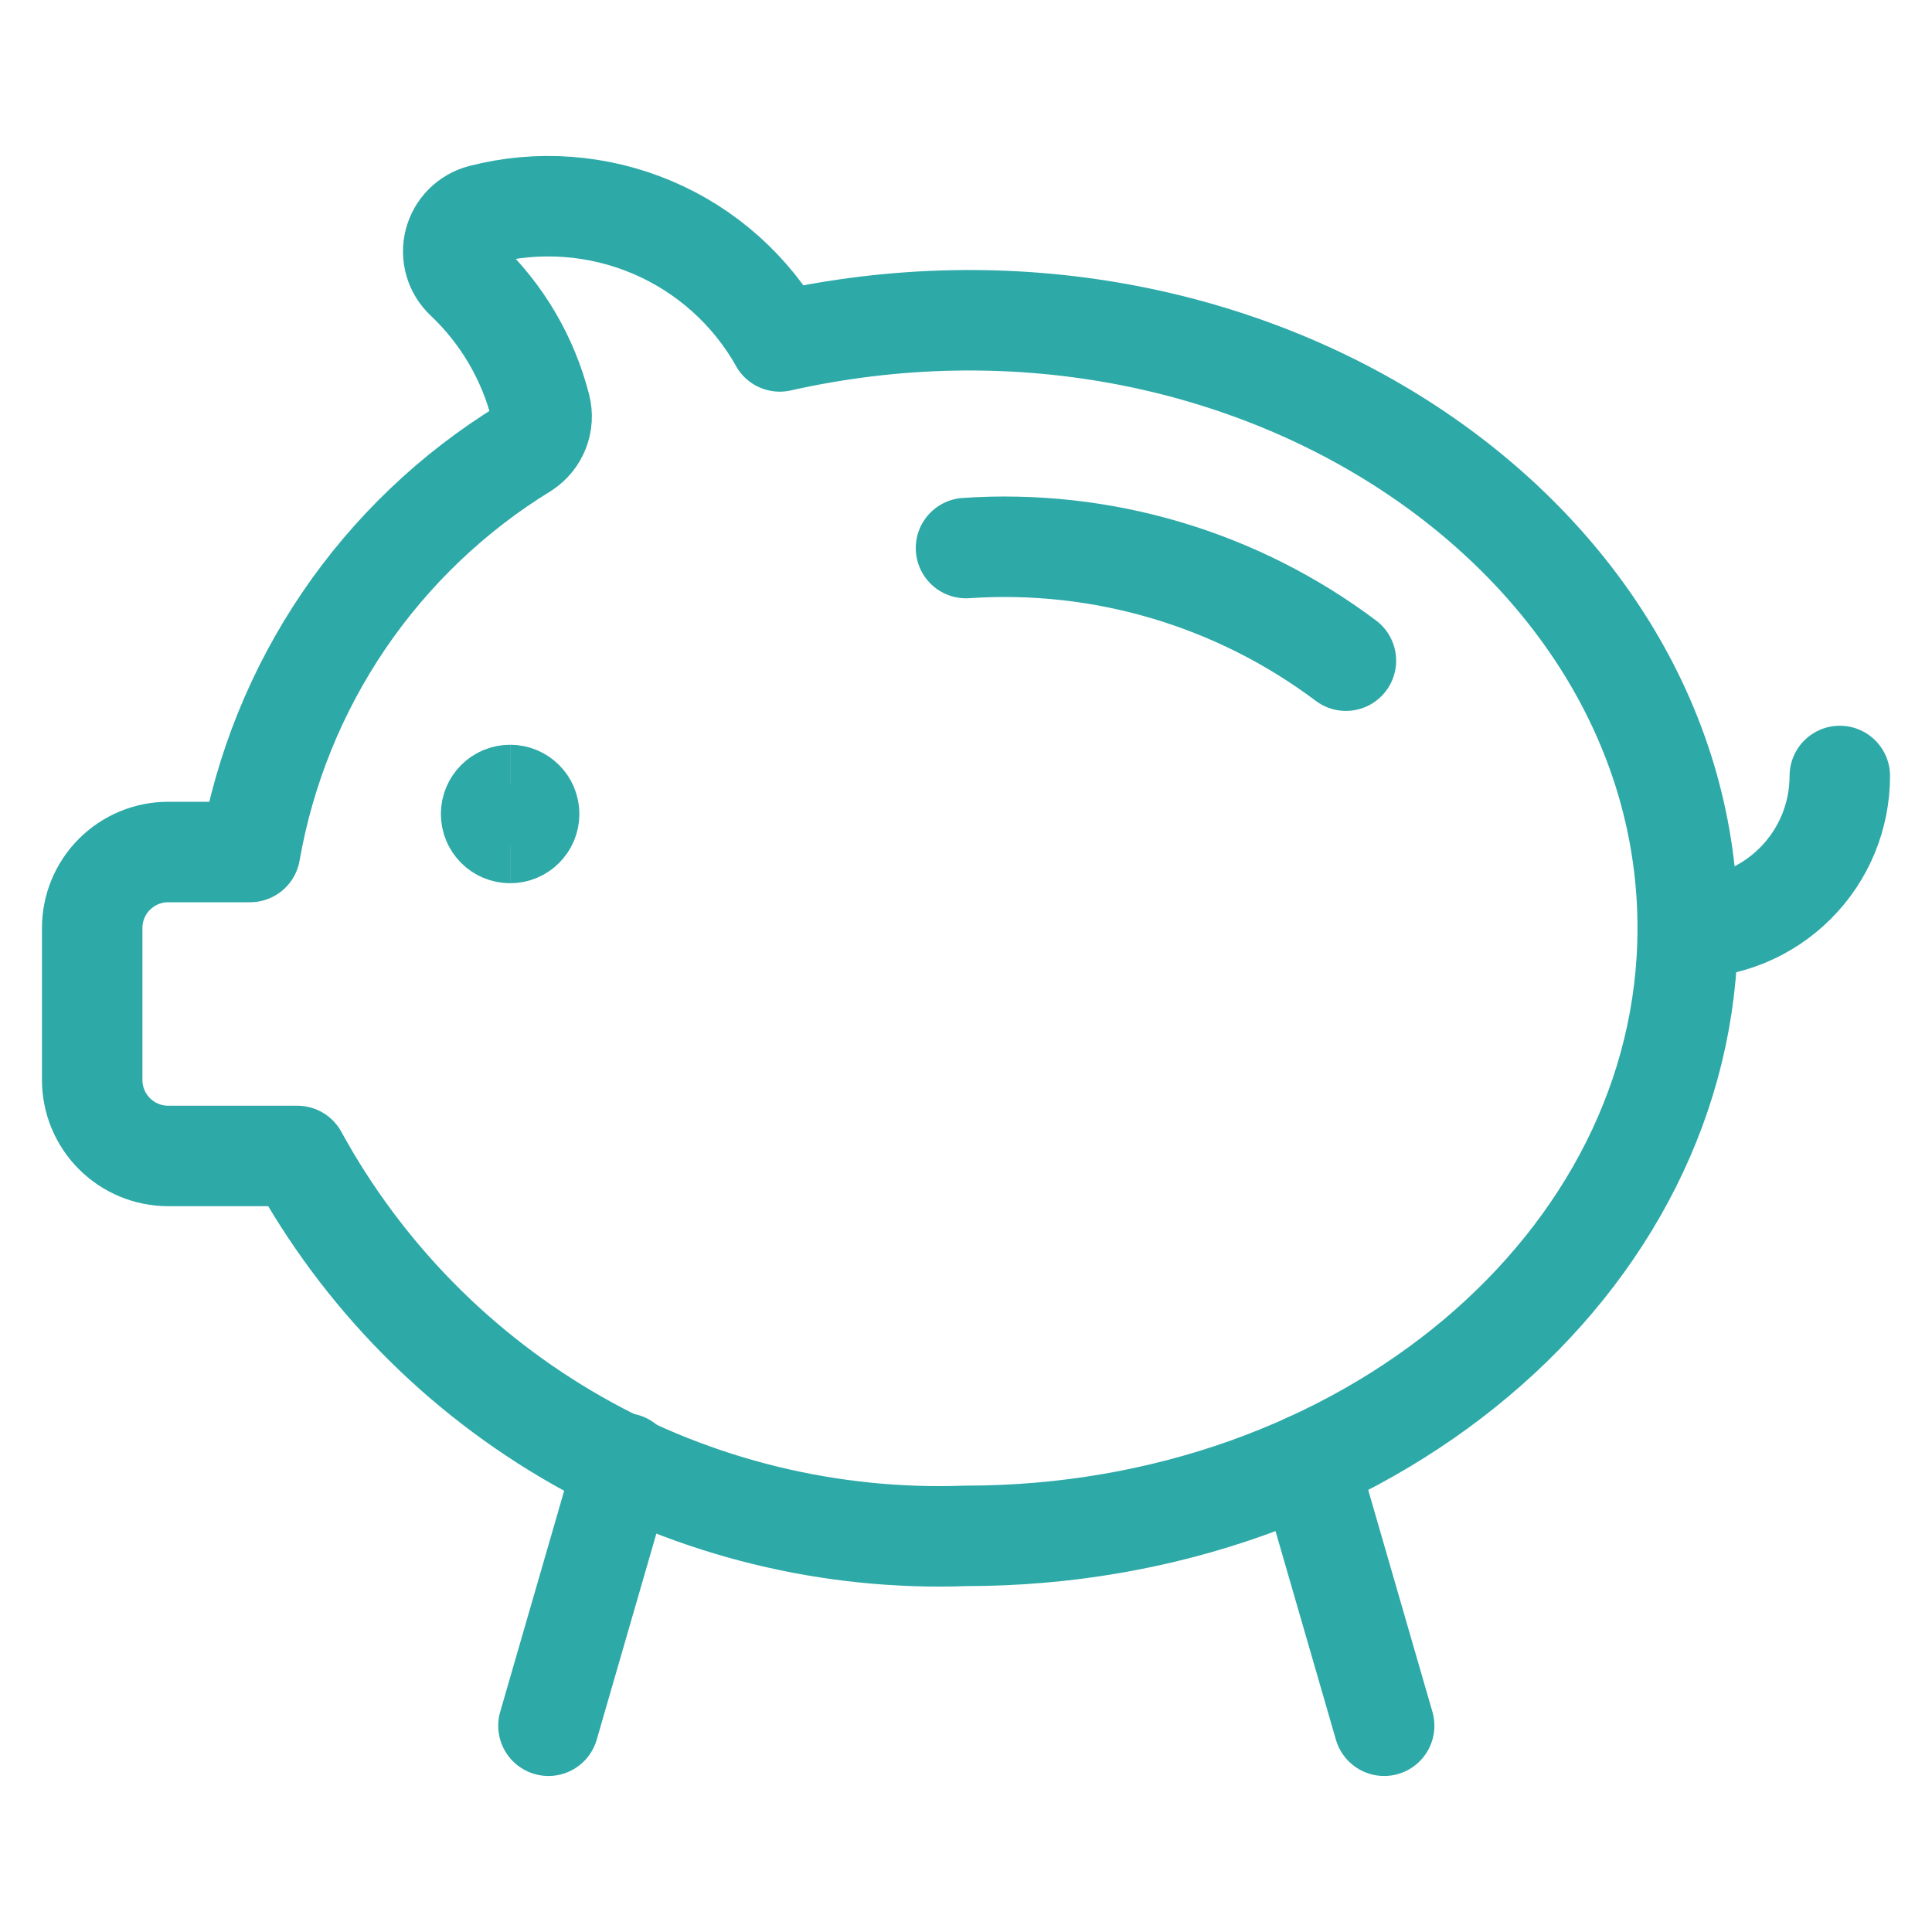
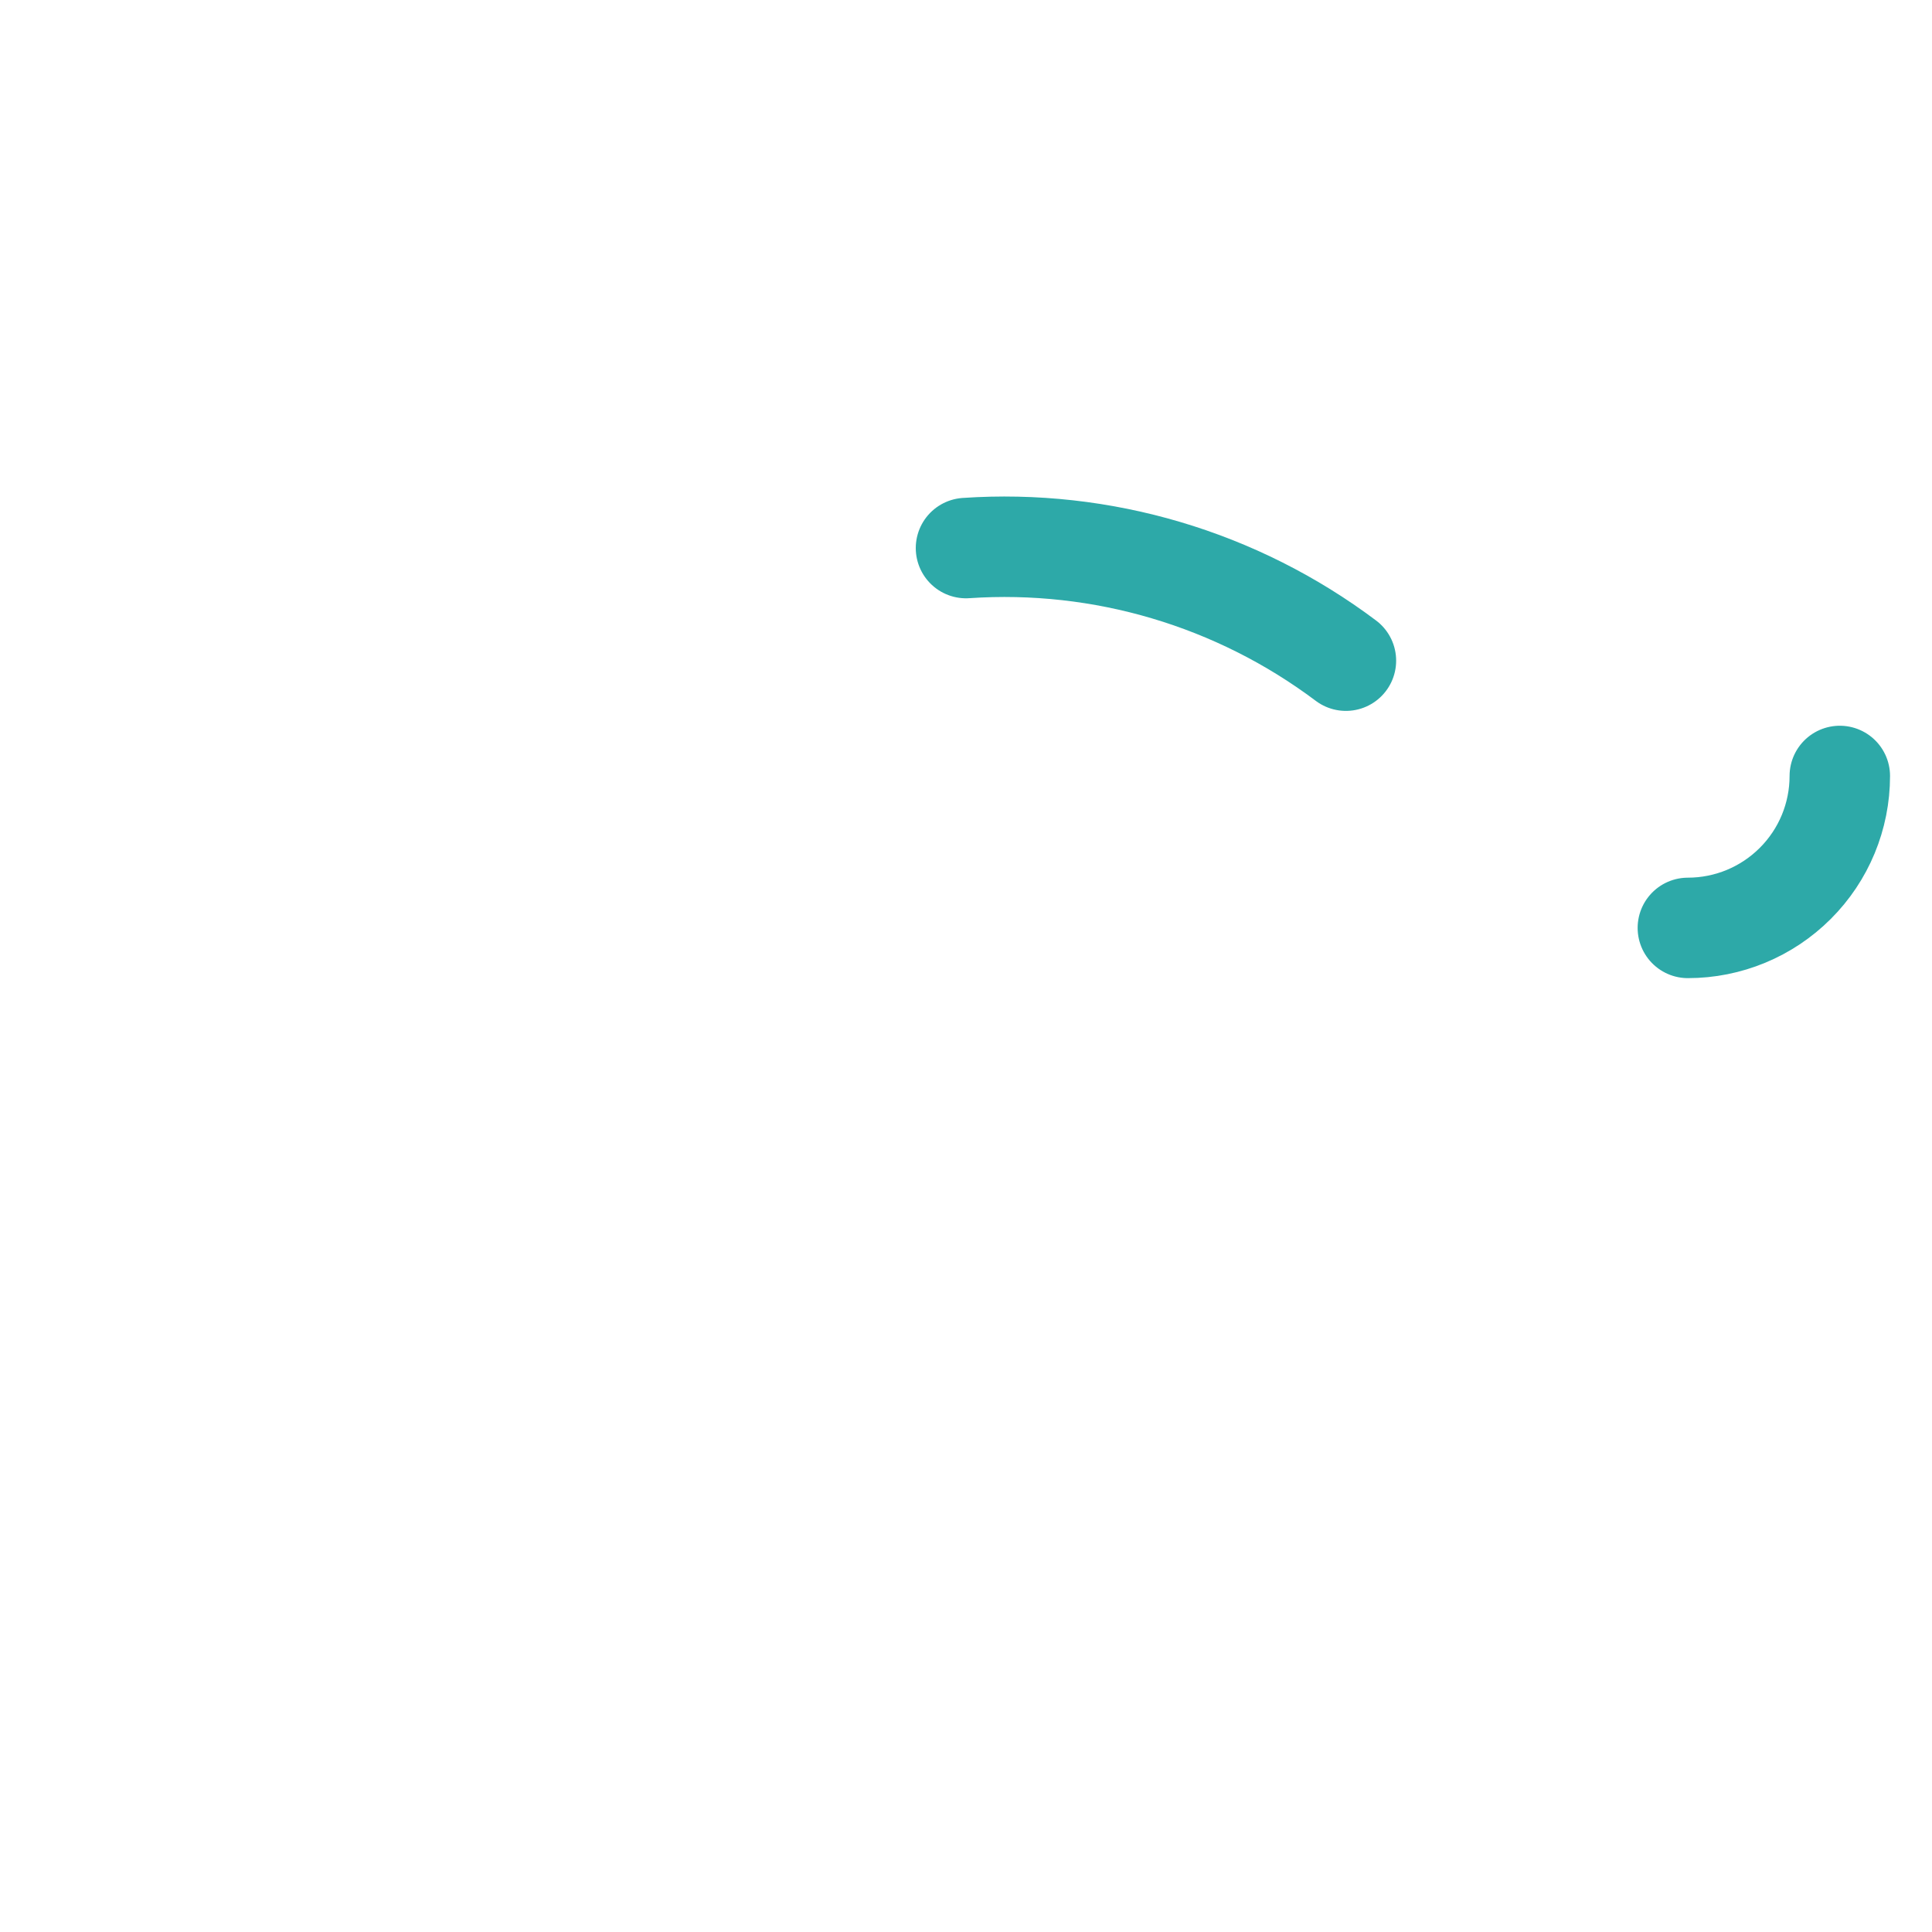
<svg xmlns="http://www.w3.org/2000/svg" fill="none" viewBox="-0.65 -0.65 25 25" id="Saving-Piggy-Bank--Streamline-Ultimate.svg" height="25" width="25">
  <desc>Saving Piggy Bank Streamline Icon: https://streamlinehq.com</desc>
  <path stroke="#2da9a8" stroke-linecap="round" stroke-linejoin="round" d="M11.85 6.442c1.76 -0.12 3.505 0.397 4.916 1.457" stroke-width="1.3" />
  <path stroke="#2da9a8" stroke-linecap="round" stroke-linejoin="round" d="M23.157 9.391c0 0.522 -0.207 1.022 -0.576 1.39 -0.369 0.369 -0.869 0.576 -1.39 0.576" stroke-width="1.3" />
-   <path stroke="#2da9a8" stroke-linecap="round" stroke-linejoin="round" d="M9.441 3.767c-0.373 -0.66 -0.953 -1.179 -1.651 -1.475s-1.474 -0.354 -2.208 -0.164c-0.085 0.022 -0.162 0.067 -0.224 0.129 -0.062 0.062 -0.106 0.14 -0.128 0.225 -0.022 0.085 -0.02 0.174 0.004 0.258 0.024 0.084 0.071 0.16 0.135 0.221 0.476 0.449 0.814 1.024 0.975 1.658 0.025 0.099 0.018 0.204 -0.019 0.299 -0.037 0.095 -0.104 0.177 -0.189 0.233 -0.928 0.569 -1.725 1.33 -2.337 2.23 -0.612 0.901 -1.025 1.921 -1.213 2.994H1.526c-0.261 0 -0.511 0.104 -0.695 0.288 -0.184 0.184 -0.288 0.434 -0.288 0.695v1.967c0 0.261 0.104 0.511 0.288 0.695 0.184 0.184 0.434 0.288 0.695 0.288h1.671c0.844 1.542 2.1 2.818 3.628 3.686 1.528 0.868 3.268 1.294 5.024 1.23 5.159 0 9.34 -3.521 9.34 -7.866 0 -5.08 -5.703 -8.947 -11.749 -7.59Z" stroke-width="1.3" />
-   <path stroke="#2da9a8" stroke-linecap="round" stroke-linejoin="round" d="m7.43 18.285 -0.983 3.396" stroke-width="1.3" />
-   <path stroke="#2da9a8" stroke-linecap="round" stroke-linejoin="round" d="m16.278 18.285 0.983 3.396" stroke-width="1.3" />
-   <path stroke="#2da9a8" d="M5.951 10.129c-0.136 0 -0.246 -0.11 -0.246 -0.246 0 -0.136 0.11 -0.246 0.246 -0.246" stroke-width="1.3" />
-   <path stroke="#2da9a8" d="M5.951 10.129c0.136 0 0.246 -0.11 0.246 -0.246 0 -0.136 -0.11 -0.246 -0.246 -0.246" stroke-width="1.3" />
</svg>